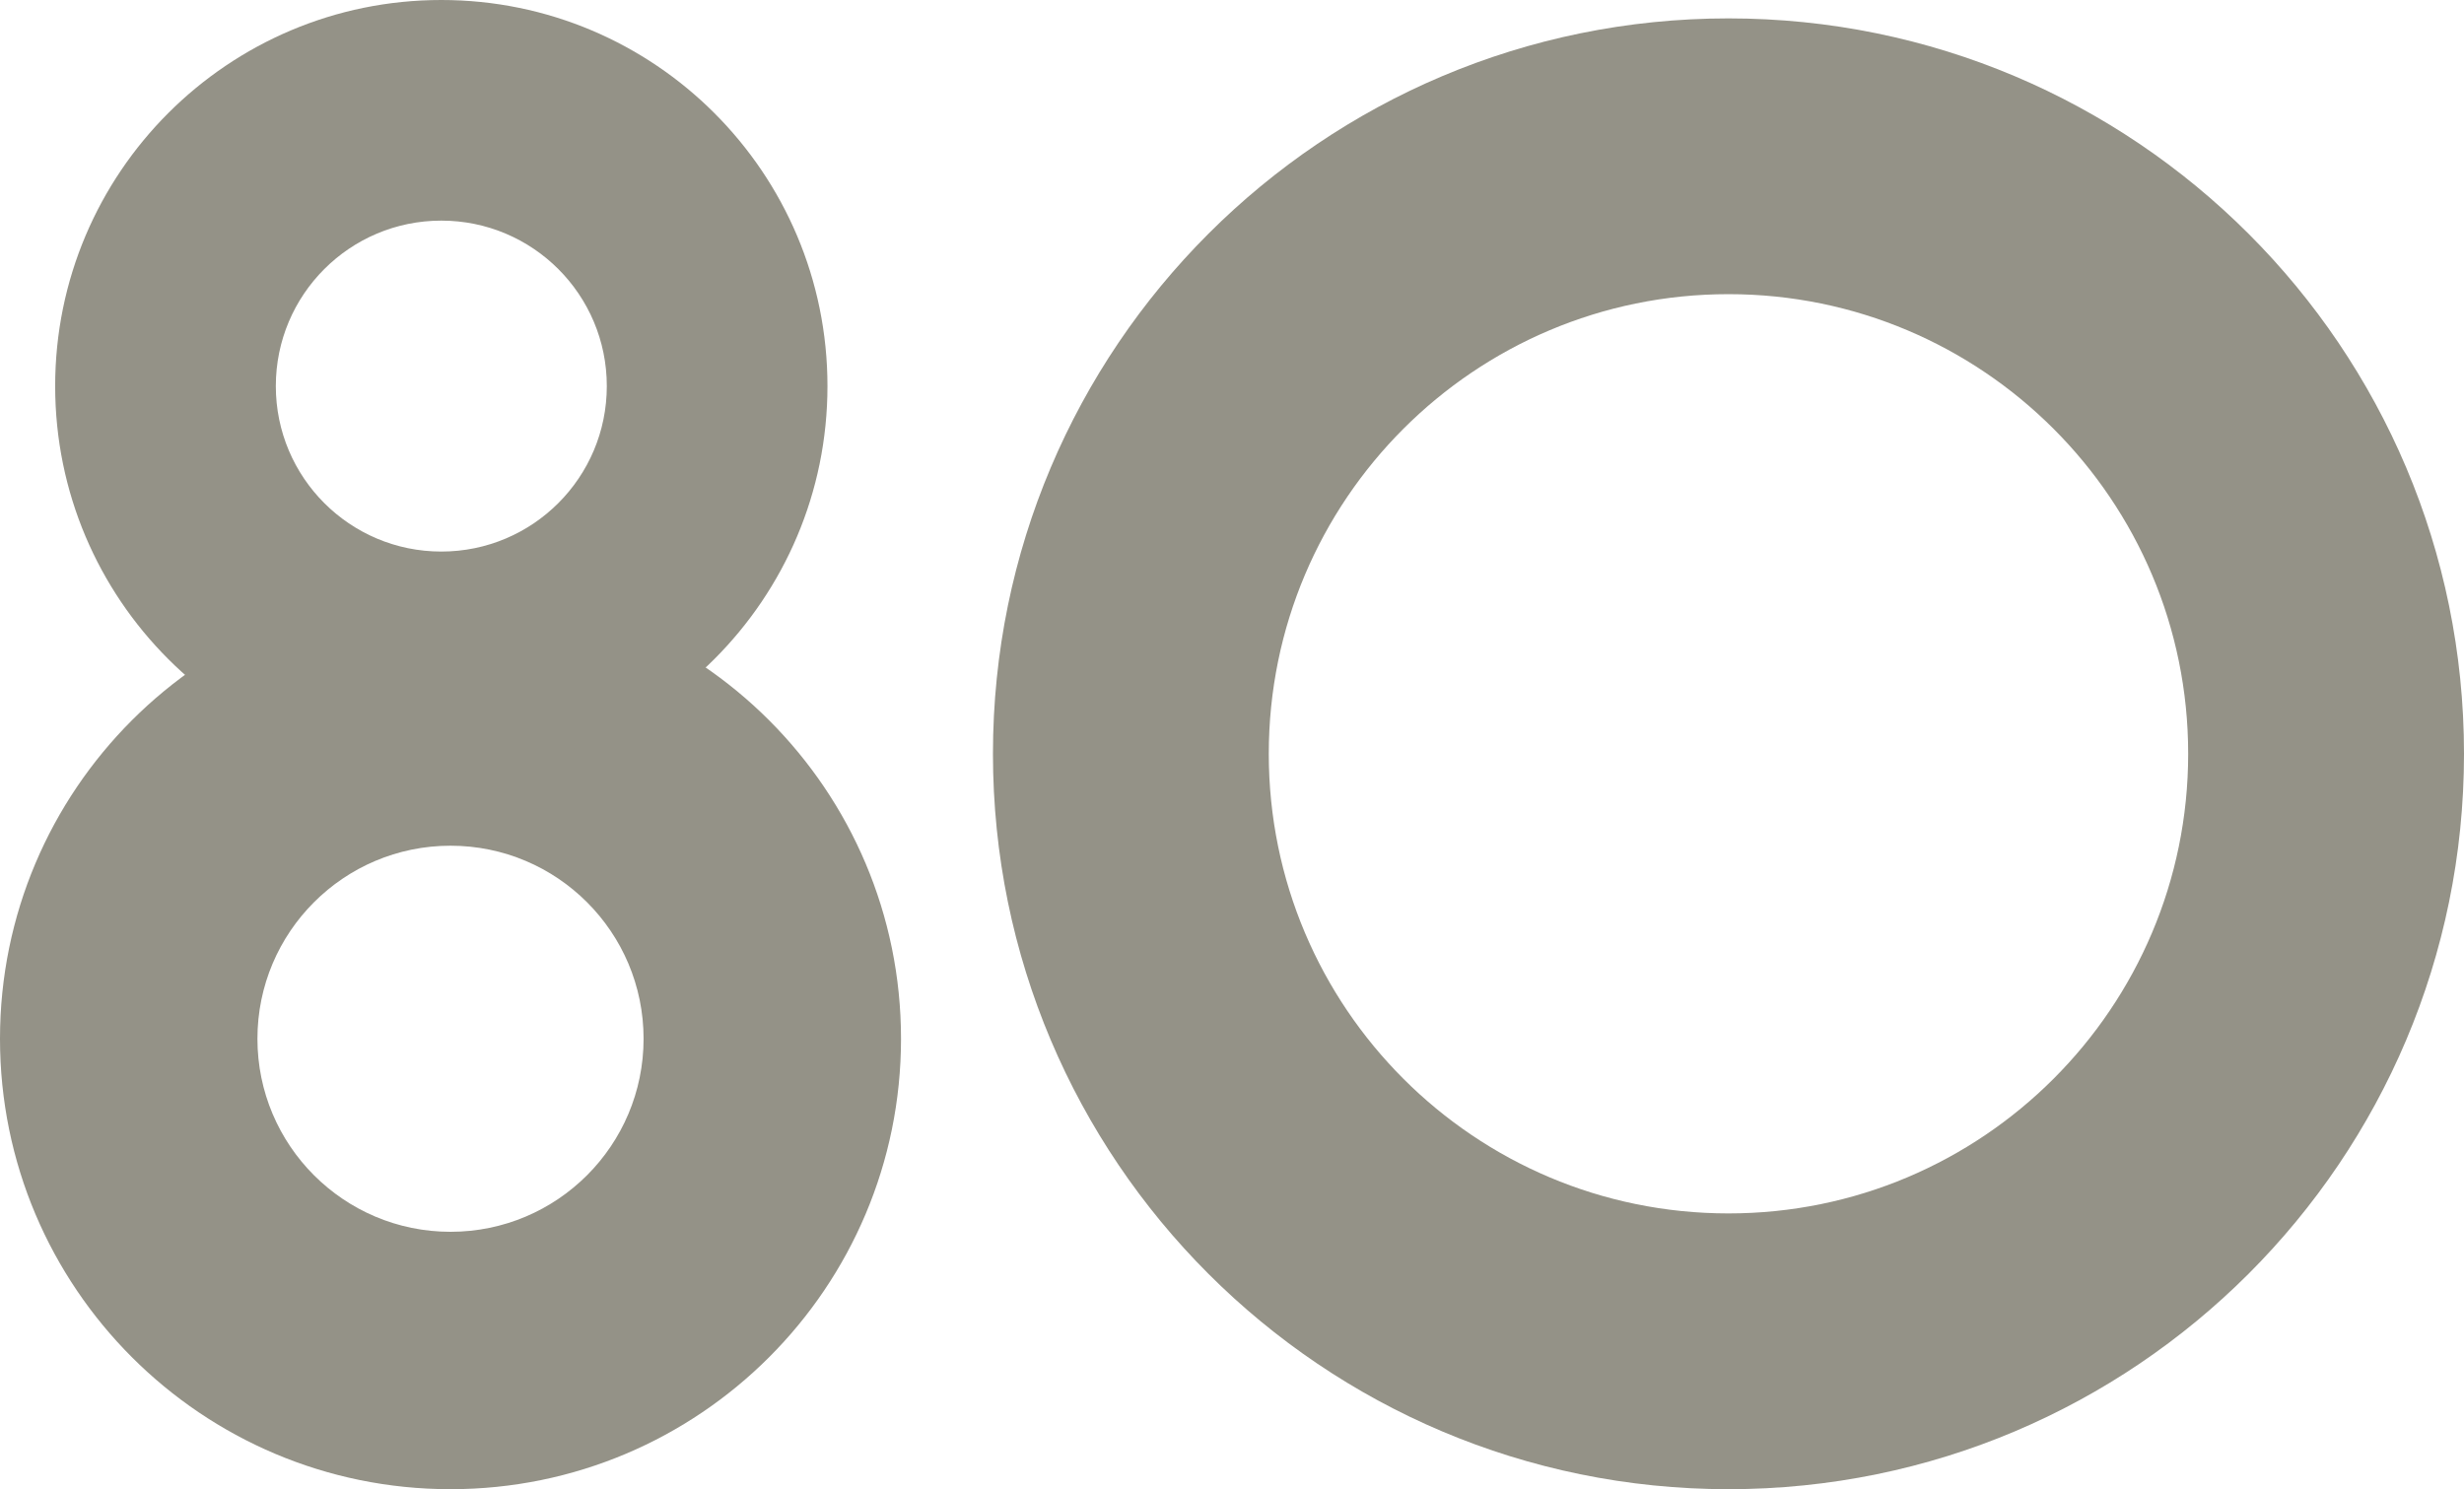
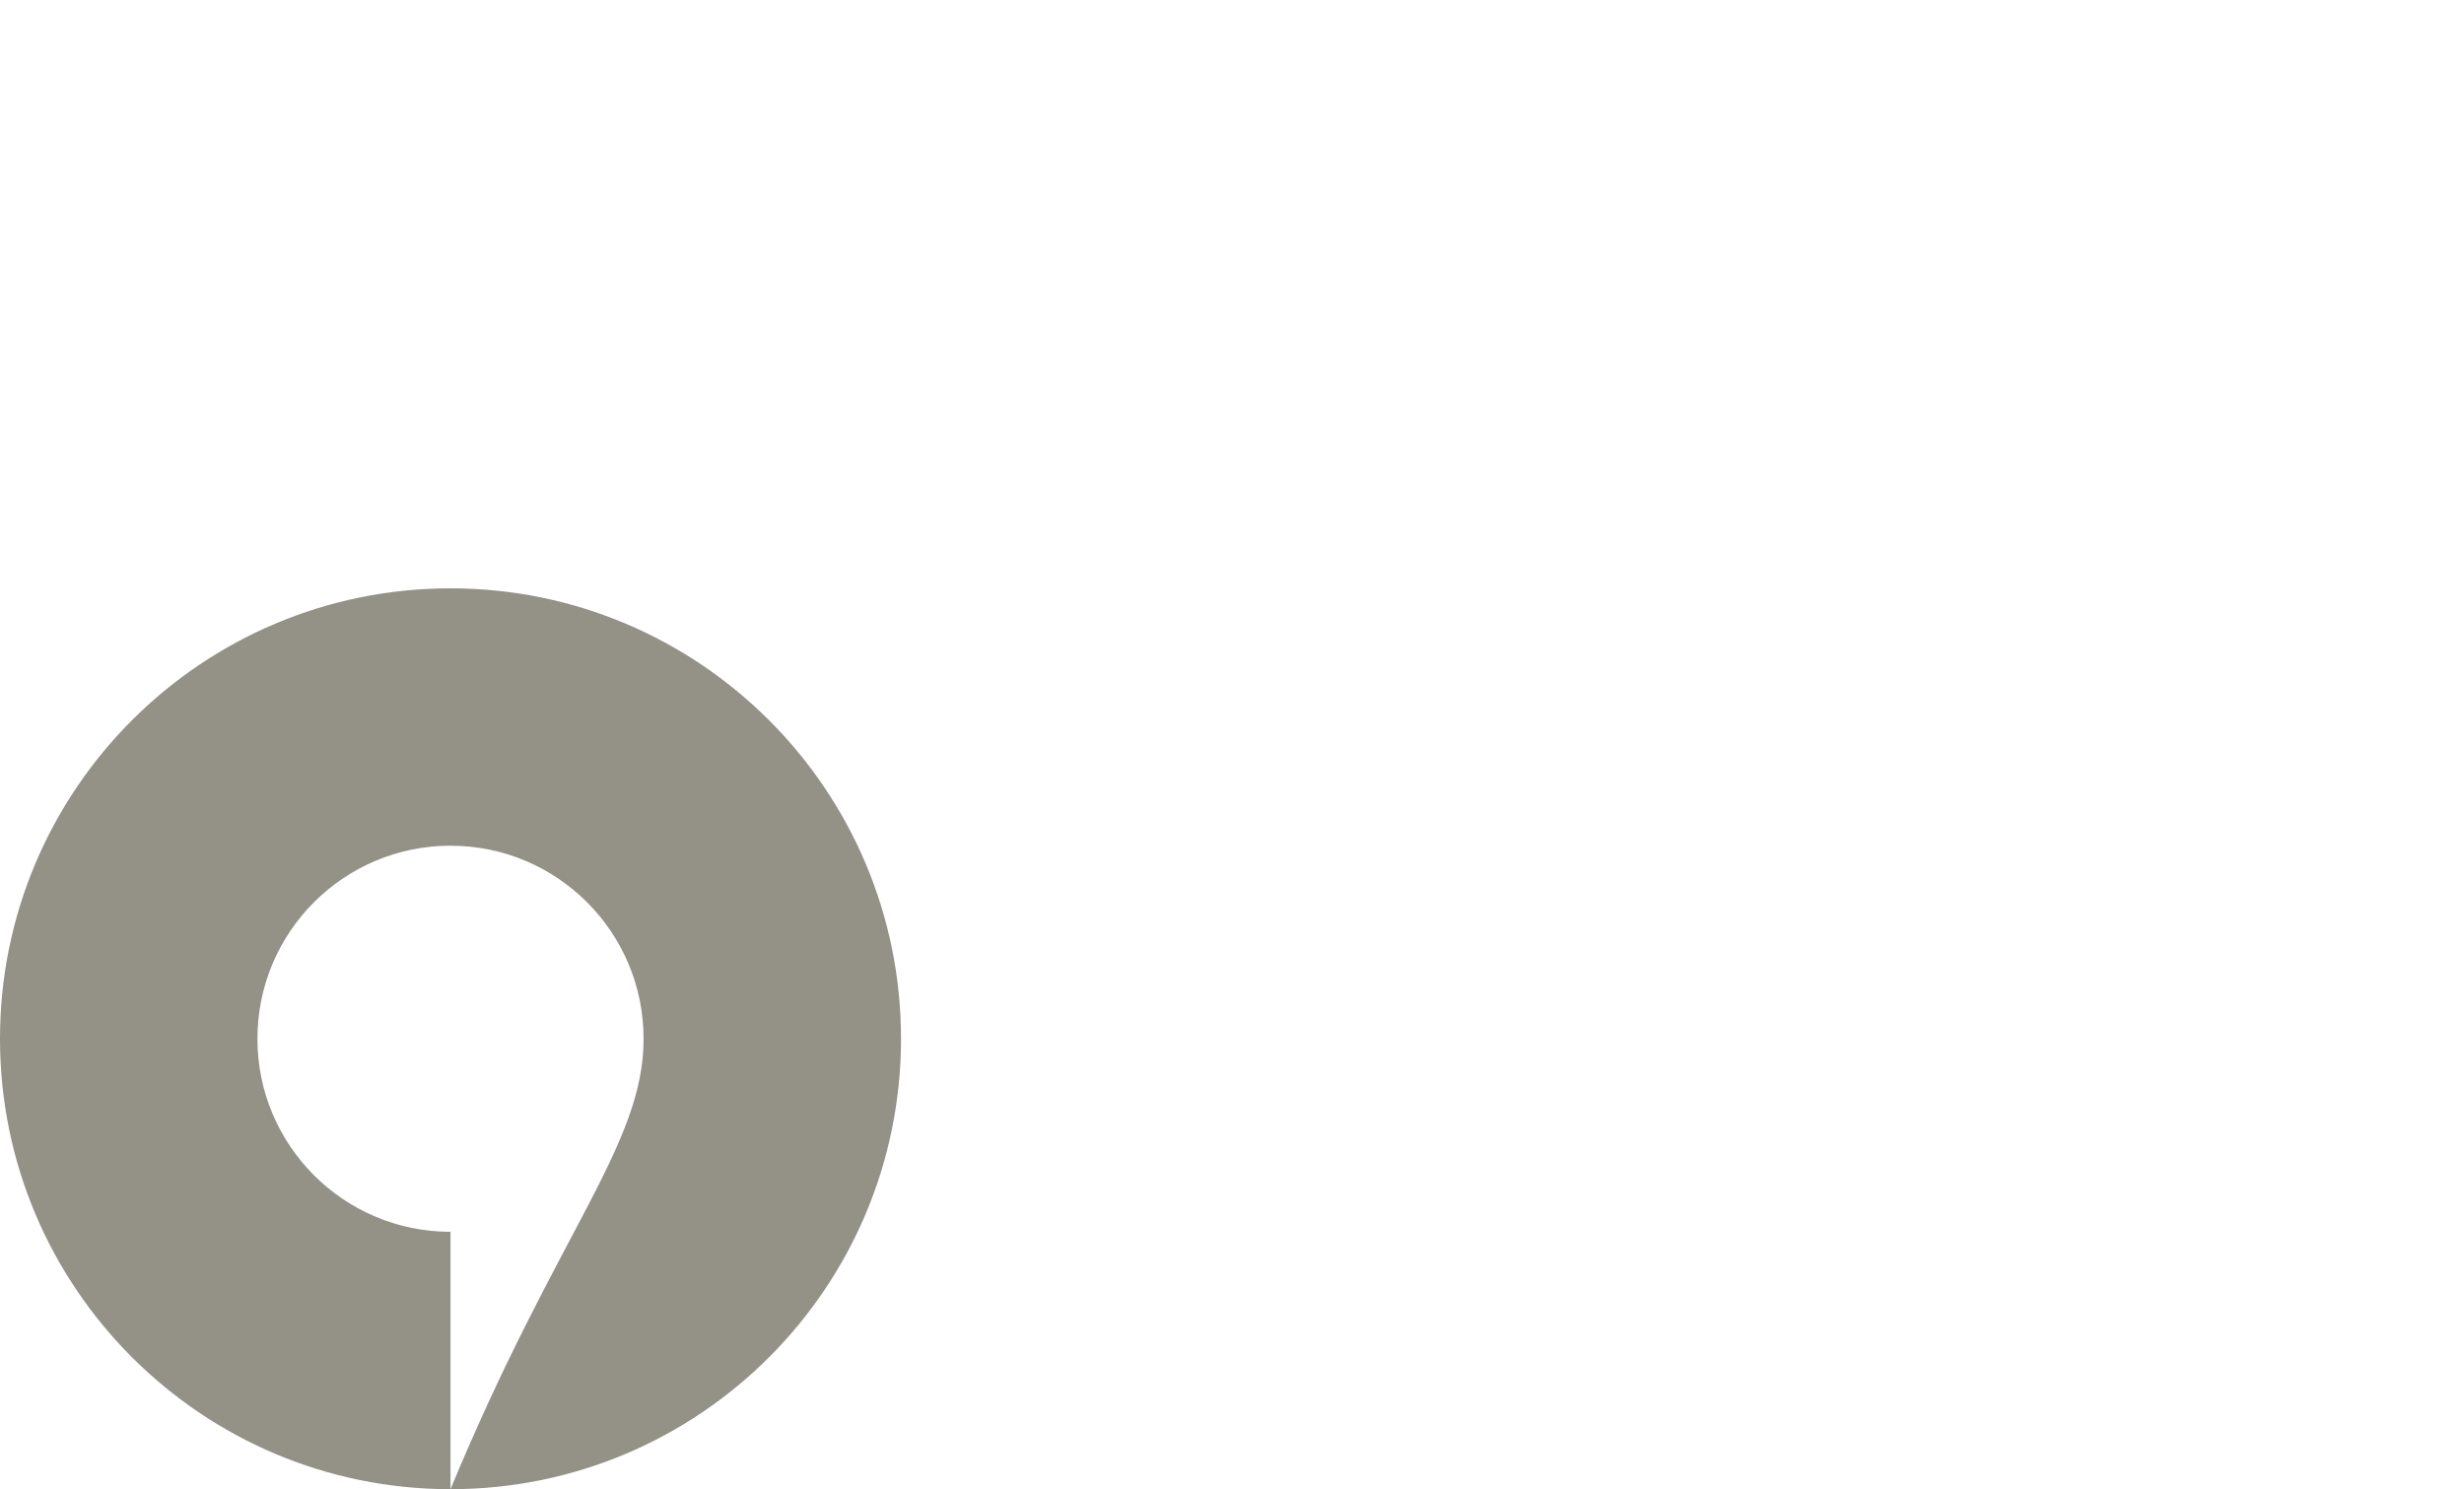
<svg xmlns="http://www.w3.org/2000/svg" width="134" height="81" viewBox="0 0 134 81" fill="none">
-   <path fill-rule="evenodd" clip-rule="evenodd" d="M24.5 81C38.031 81 49 70.031 49 56.5C49 42.969 38.031 32 24.5 32C10.969 32 0 42.969 0 56.5C0 70.031 10.969 81 24.5 81ZM24.5 67C30.299 67 35 62.299 35 56.5C35 50.701 30.299 46 24.5 46C18.701 46 14 50.701 14 56.5C14 62.299 18.701 67 24.5 67Z" fill="#949287" />
-   <path fill-rule="evenodd" clip-rule="evenodd" d="M24 42C35.598 42 45 32.598 45 21C45 9.402 35.598 0 24 0C12.402 0 3 9.402 3 21C3 32.598 12.402 42 24 42ZM24 30C28.971 30 33 25.971 33 21C33 16.029 28.971 12 24 12C19.029 12 15 16.029 15 21C15 25.971 19.029 30 24 30Z" fill="#949287" />
-   <path fill-rule="evenodd" clip-rule="evenodd" d="M94 81C116.091 81 134 63.091 134 41C134 18.909 116.091 1 94 1C71.909 1 54 18.909 54 41C54 63.091 71.909 81 94 81ZM94 66C107.807 66 119 54.807 119 41C119 27.193 107.807 16 94 16C80.193 16 69 27.193 69 41C69 54.807 80.193 66 94 66Z" fill="#949287" />
+   <path fill-rule="evenodd" clip-rule="evenodd" d="M24.5 81C38.031 81 49 70.031 49 56.5C49 42.969 38.031 32 24.5 32C10.969 32 0 42.969 0 56.5C0 70.031 10.969 81 24.5 81ZC30.299 67 35 62.299 35 56.5C35 50.701 30.299 46 24.5 46C18.701 46 14 50.701 14 56.5C14 62.299 18.701 67 24.5 67Z" fill="#949287" />
</svg>